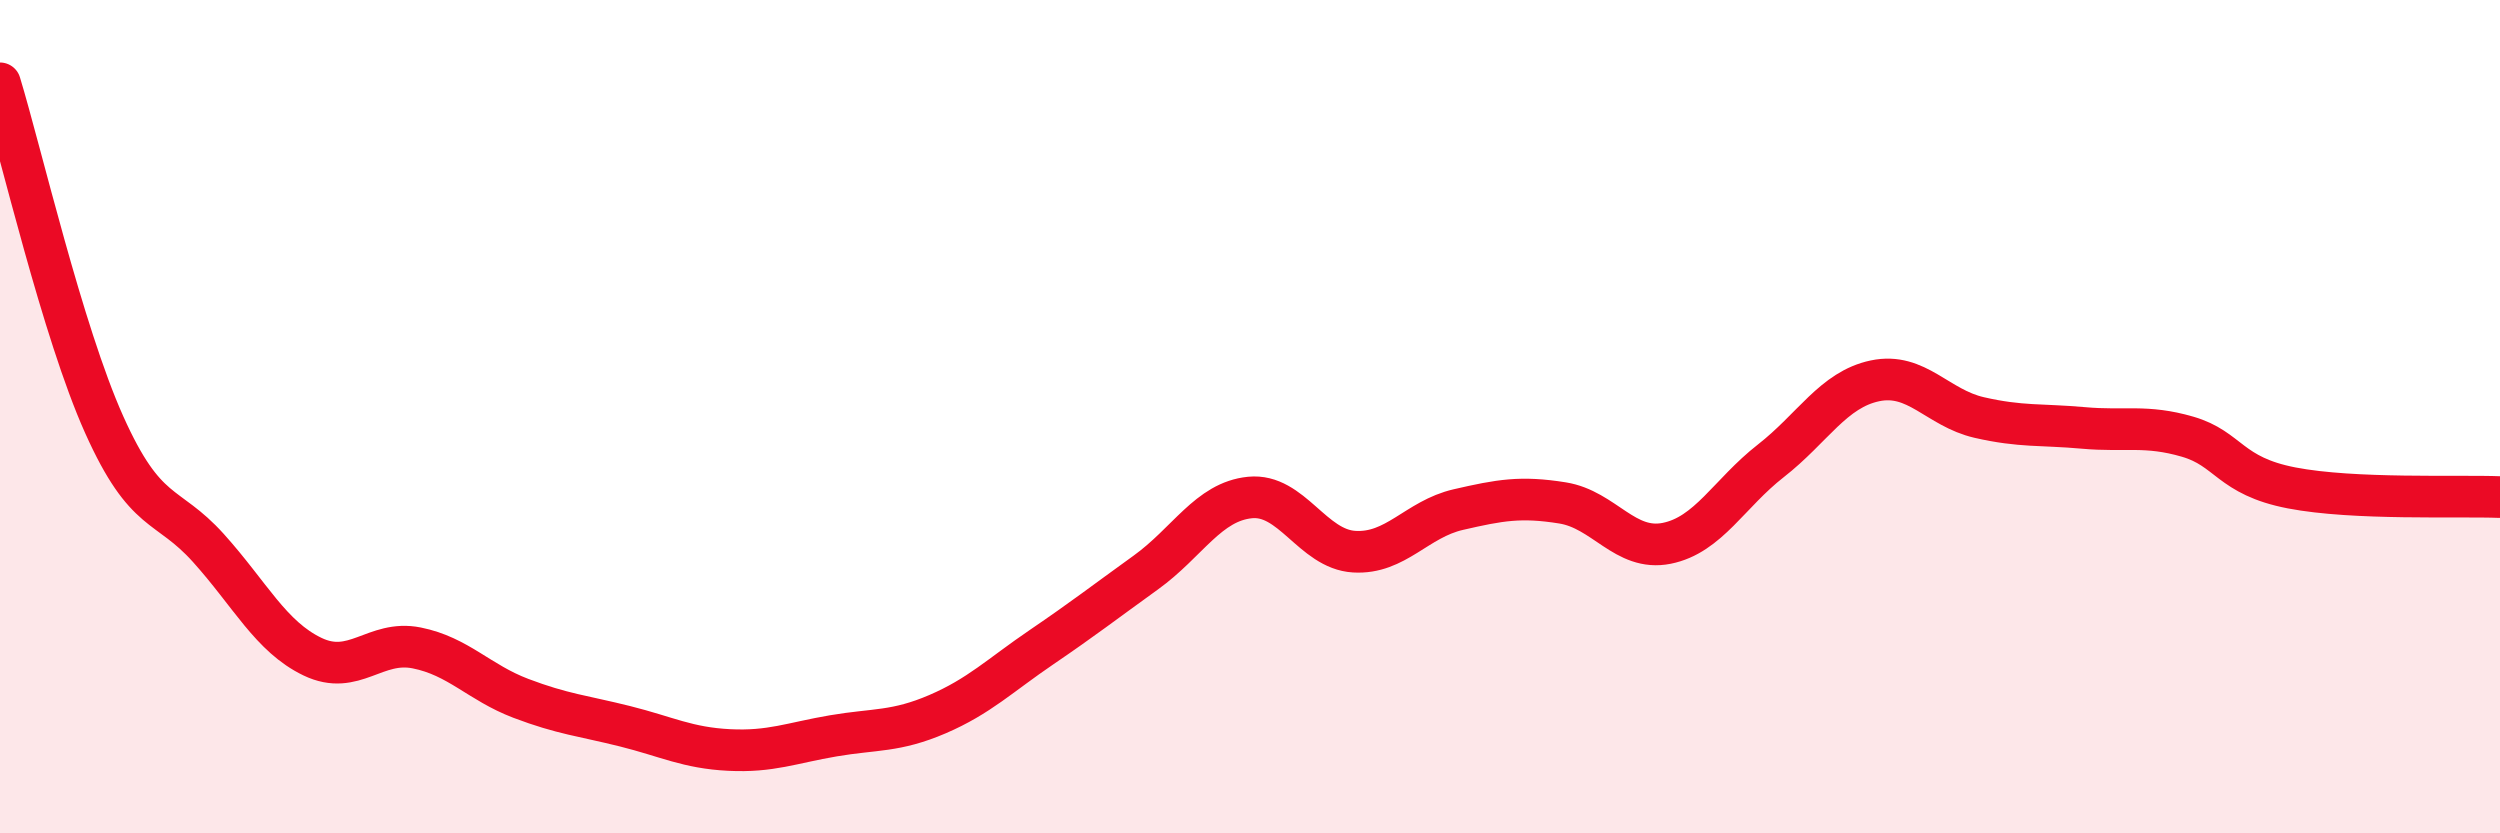
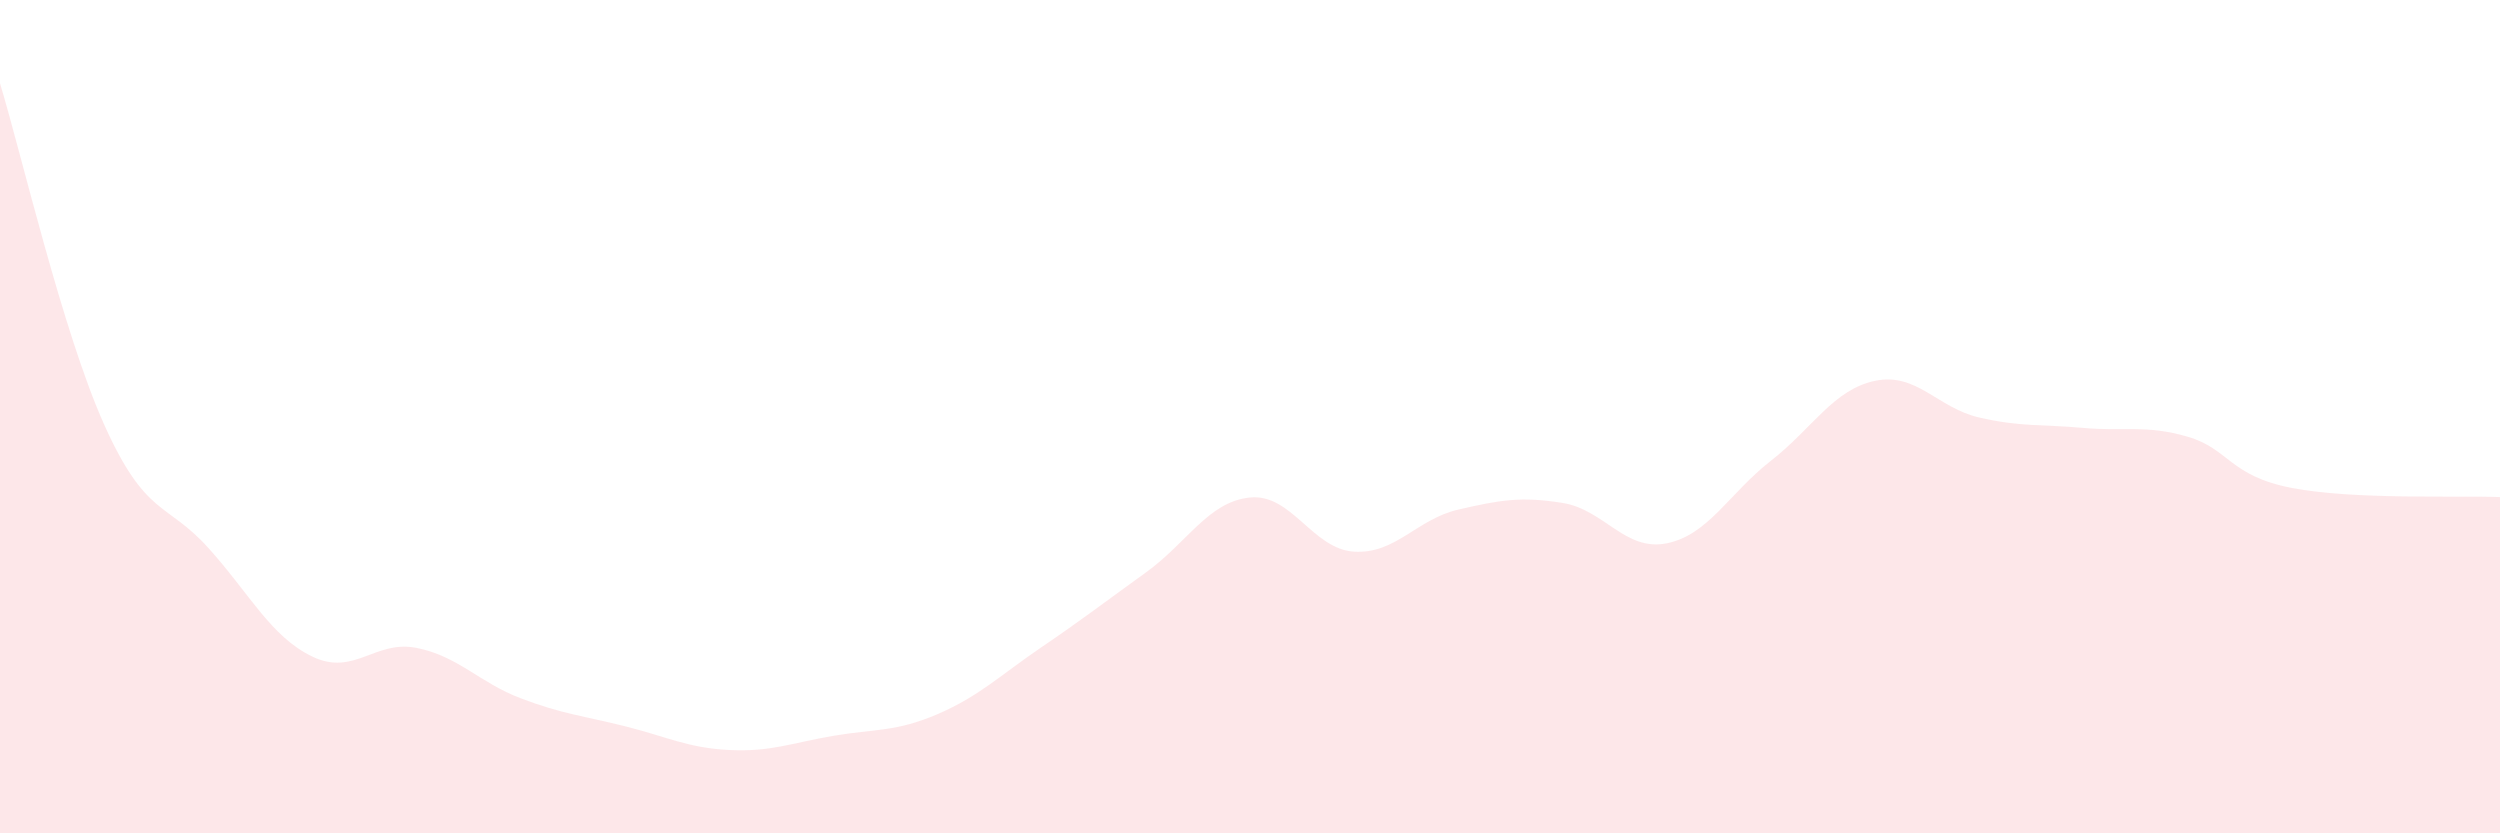
<svg xmlns="http://www.w3.org/2000/svg" width="60" height="20" viewBox="0 0 60 20">
  <path d="M 0,2 C 0.5,3.64 1.5,7.96 2.5,10.19 C 3.5,12.42 4,12.04 5,13.15 C 6,14.26 6.5,15.28 7.5,15.76 C 8.5,16.24 9,15.35 10,15.55 C 11,15.75 11.5,16.38 12.5,16.76 C 13.5,17.14 14,17.18 15,17.43 C 16,17.68 16.5,17.95 17.5,18 C 18.5,18.05 19,17.83 20,17.66 C 21,17.49 21.5,17.57 22.5,17.14 C 23.5,16.71 24,16.21 25,15.53 C 26,14.85 26.5,14.46 27.5,13.74 C 28.5,13.02 29,12.04 30,11.94 C 31,11.84 31.5,13.18 32.5,13.24 C 33.5,13.3 34,12.46 35,12.23 C 36,12 36.5,11.91 37.5,12.07 C 38.5,12.23 39,13.24 40,13.04 C 41,12.84 41.5,11.84 42.5,11.06 C 43.5,10.28 44,9.35 45,9.14 C 46,8.93 46.5,9.79 47.5,10.02 C 48.5,10.25 49,10.18 50,10.27 C 51,10.36 51.5,10.19 52.5,10.48 C 53.5,10.77 53.5,11.42 55,11.71 C 56.5,12 59,11.89 60,11.93L60 20L0 20Z" fill="#EB0A25" opacity="0.1" stroke-linecap="round" stroke-linejoin="round" />
-   <path d="M 0,2 C 0.5,3.64 1.5,7.96 2.5,10.19 C 3.5,12.42 4,12.04 5,13.15 C 6,14.26 6.5,15.28 7.5,15.76 C 8.5,16.24 9,15.35 10,15.55 C 11,15.75 11.5,16.38 12.5,16.76 C 13.5,17.14 14,17.18 15,17.43 C 16,17.68 16.5,17.95 17.5,18 C 18.5,18.05 19,17.83 20,17.66 C 21,17.49 21.5,17.57 22.5,17.14 C 23.5,16.71 24,16.21 25,15.53 C 26,14.85 26.5,14.46 27.5,13.74 C 28.5,13.02 29,12.04 30,11.94 C 31,11.84 31.5,13.18 32.5,13.24 C 33.5,13.3 34,12.46 35,12.23 C 36,12 36.5,11.91 37.5,12.07 C 38.5,12.23 39,13.24 40,13.04 C 41,12.84 41.5,11.84 42.5,11.06 C 43.5,10.28 44,9.35 45,9.14 C 46,8.93 46.5,9.79 47.5,10.02 C 48.5,10.25 49,10.18 50,10.27 C 51,10.36 51.5,10.19 52.5,10.48 C 53.5,10.77 53.5,11.42 55,11.71 C 56.5,12 59,11.89 60,11.93" stroke="#EB0A25" stroke-width="1" fill="none" stroke-linecap="round" stroke-linejoin="round" />
</svg>